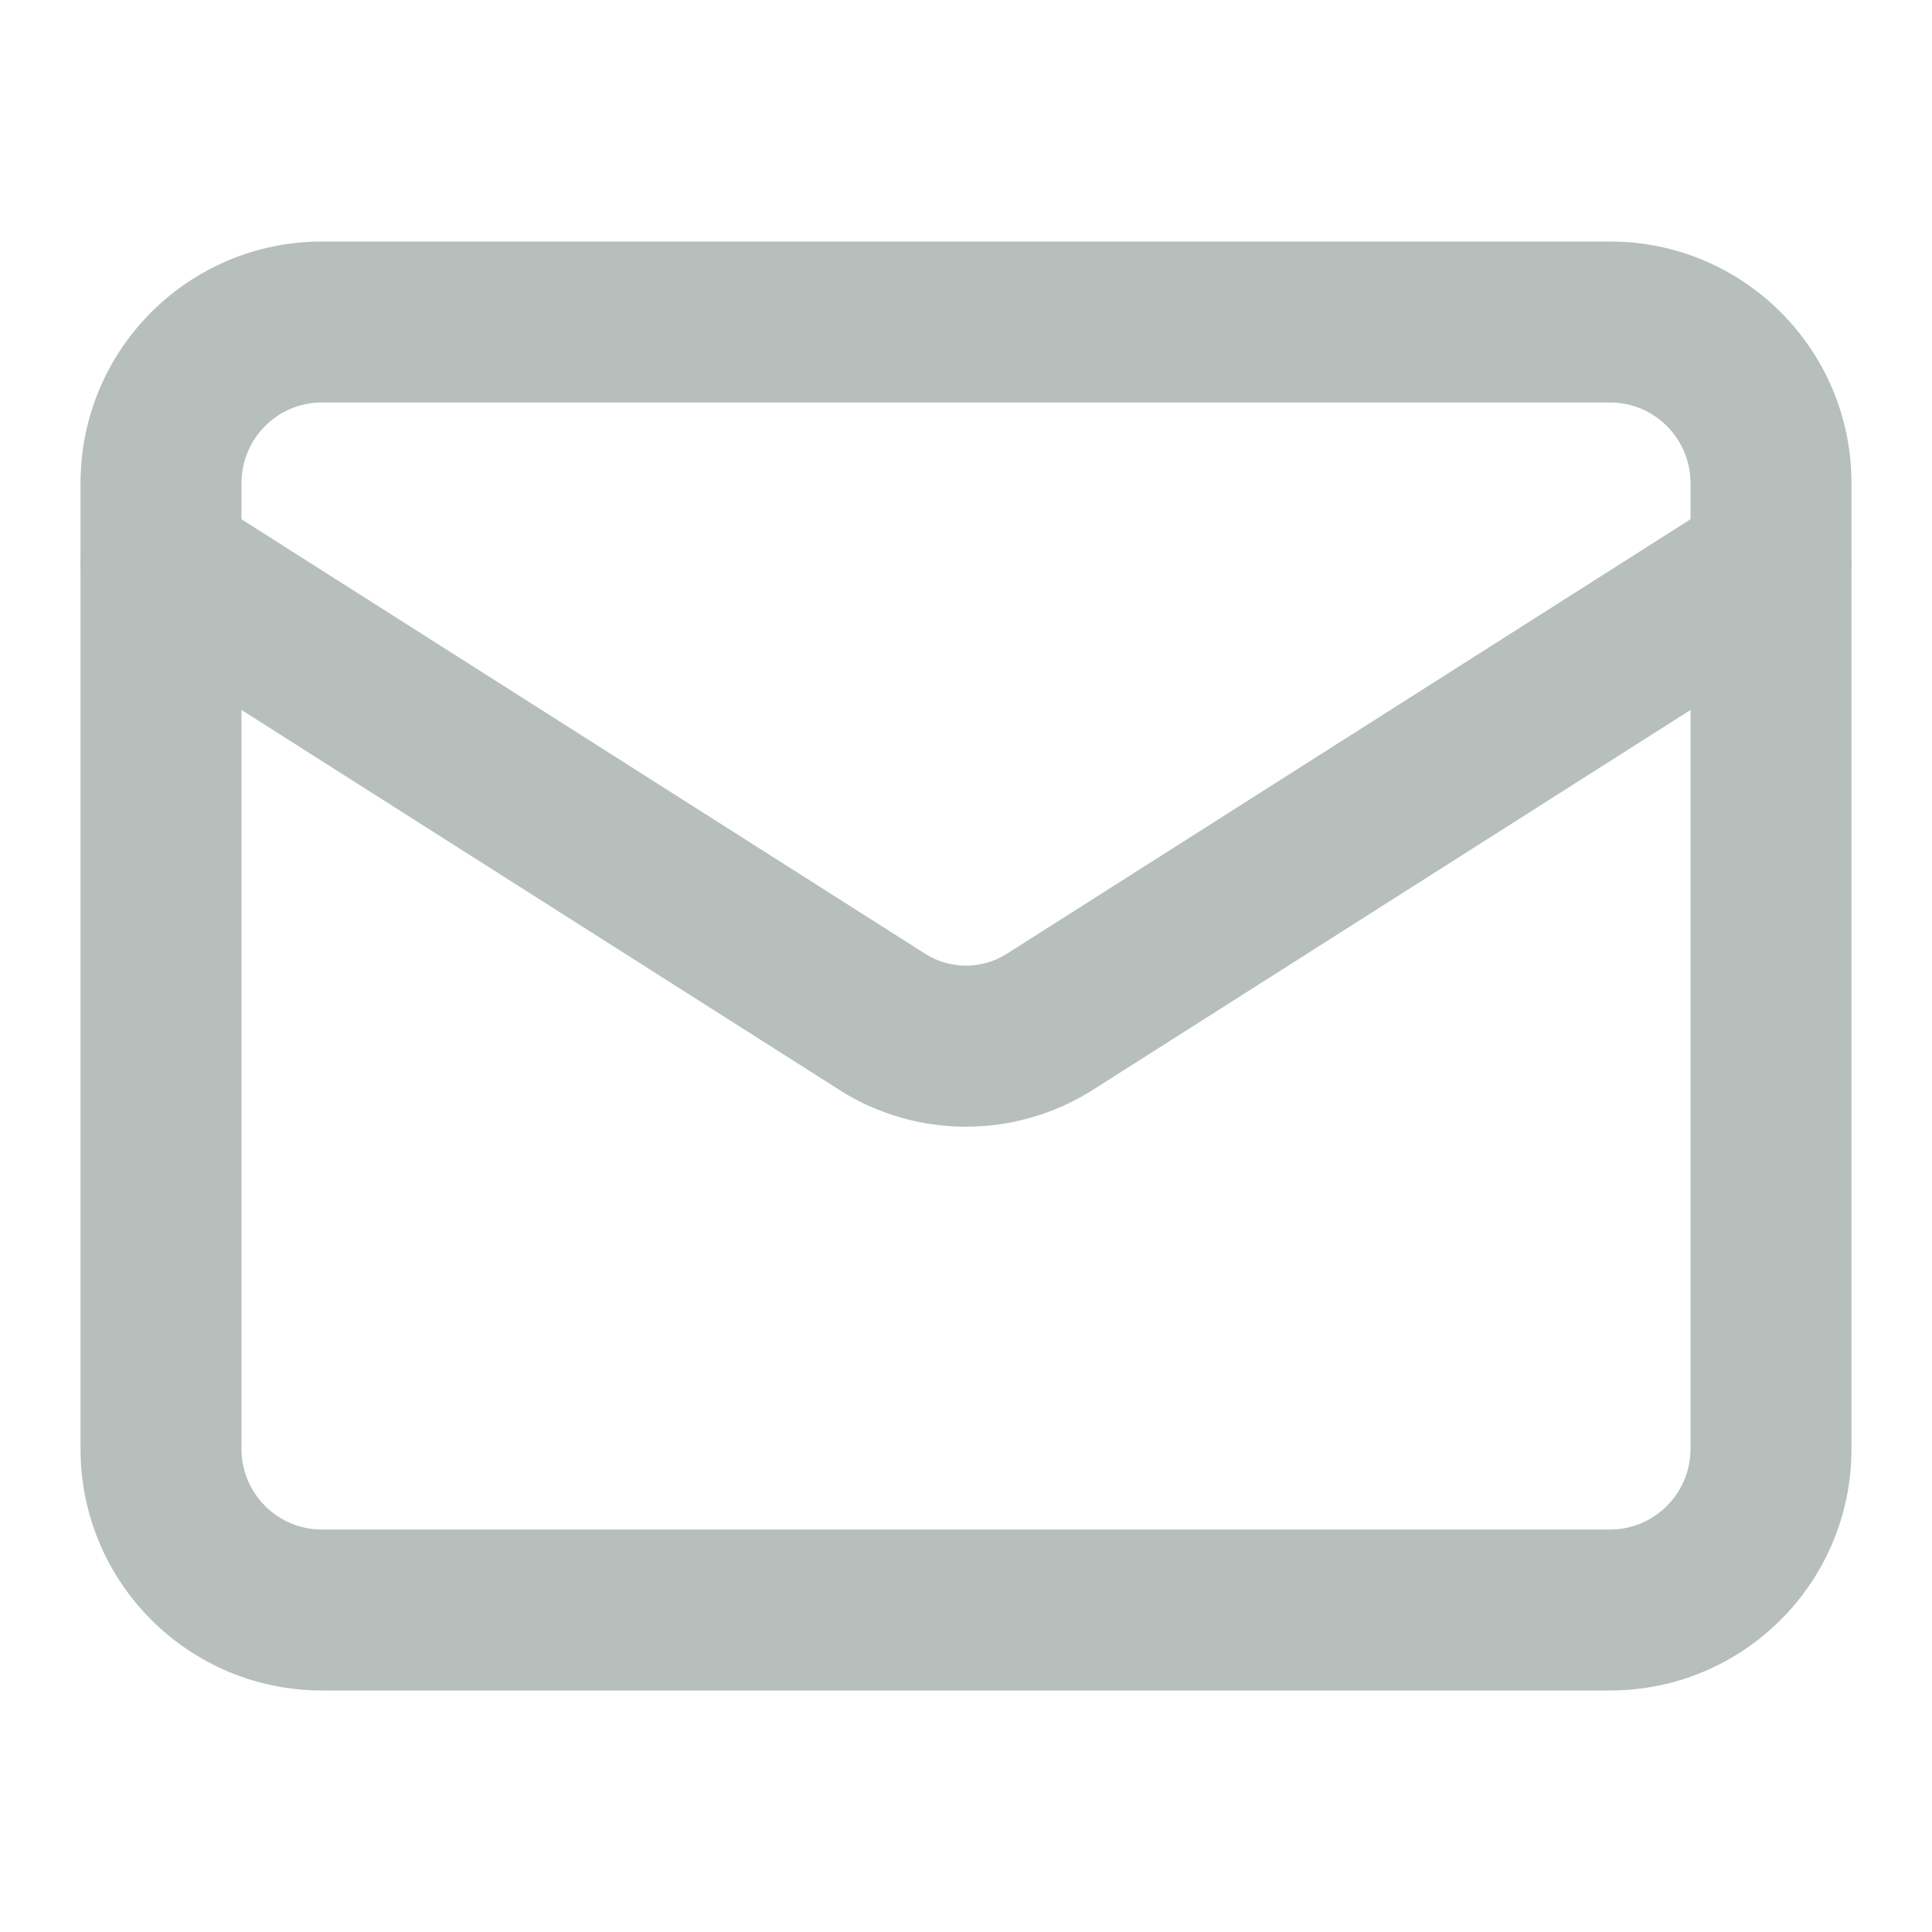
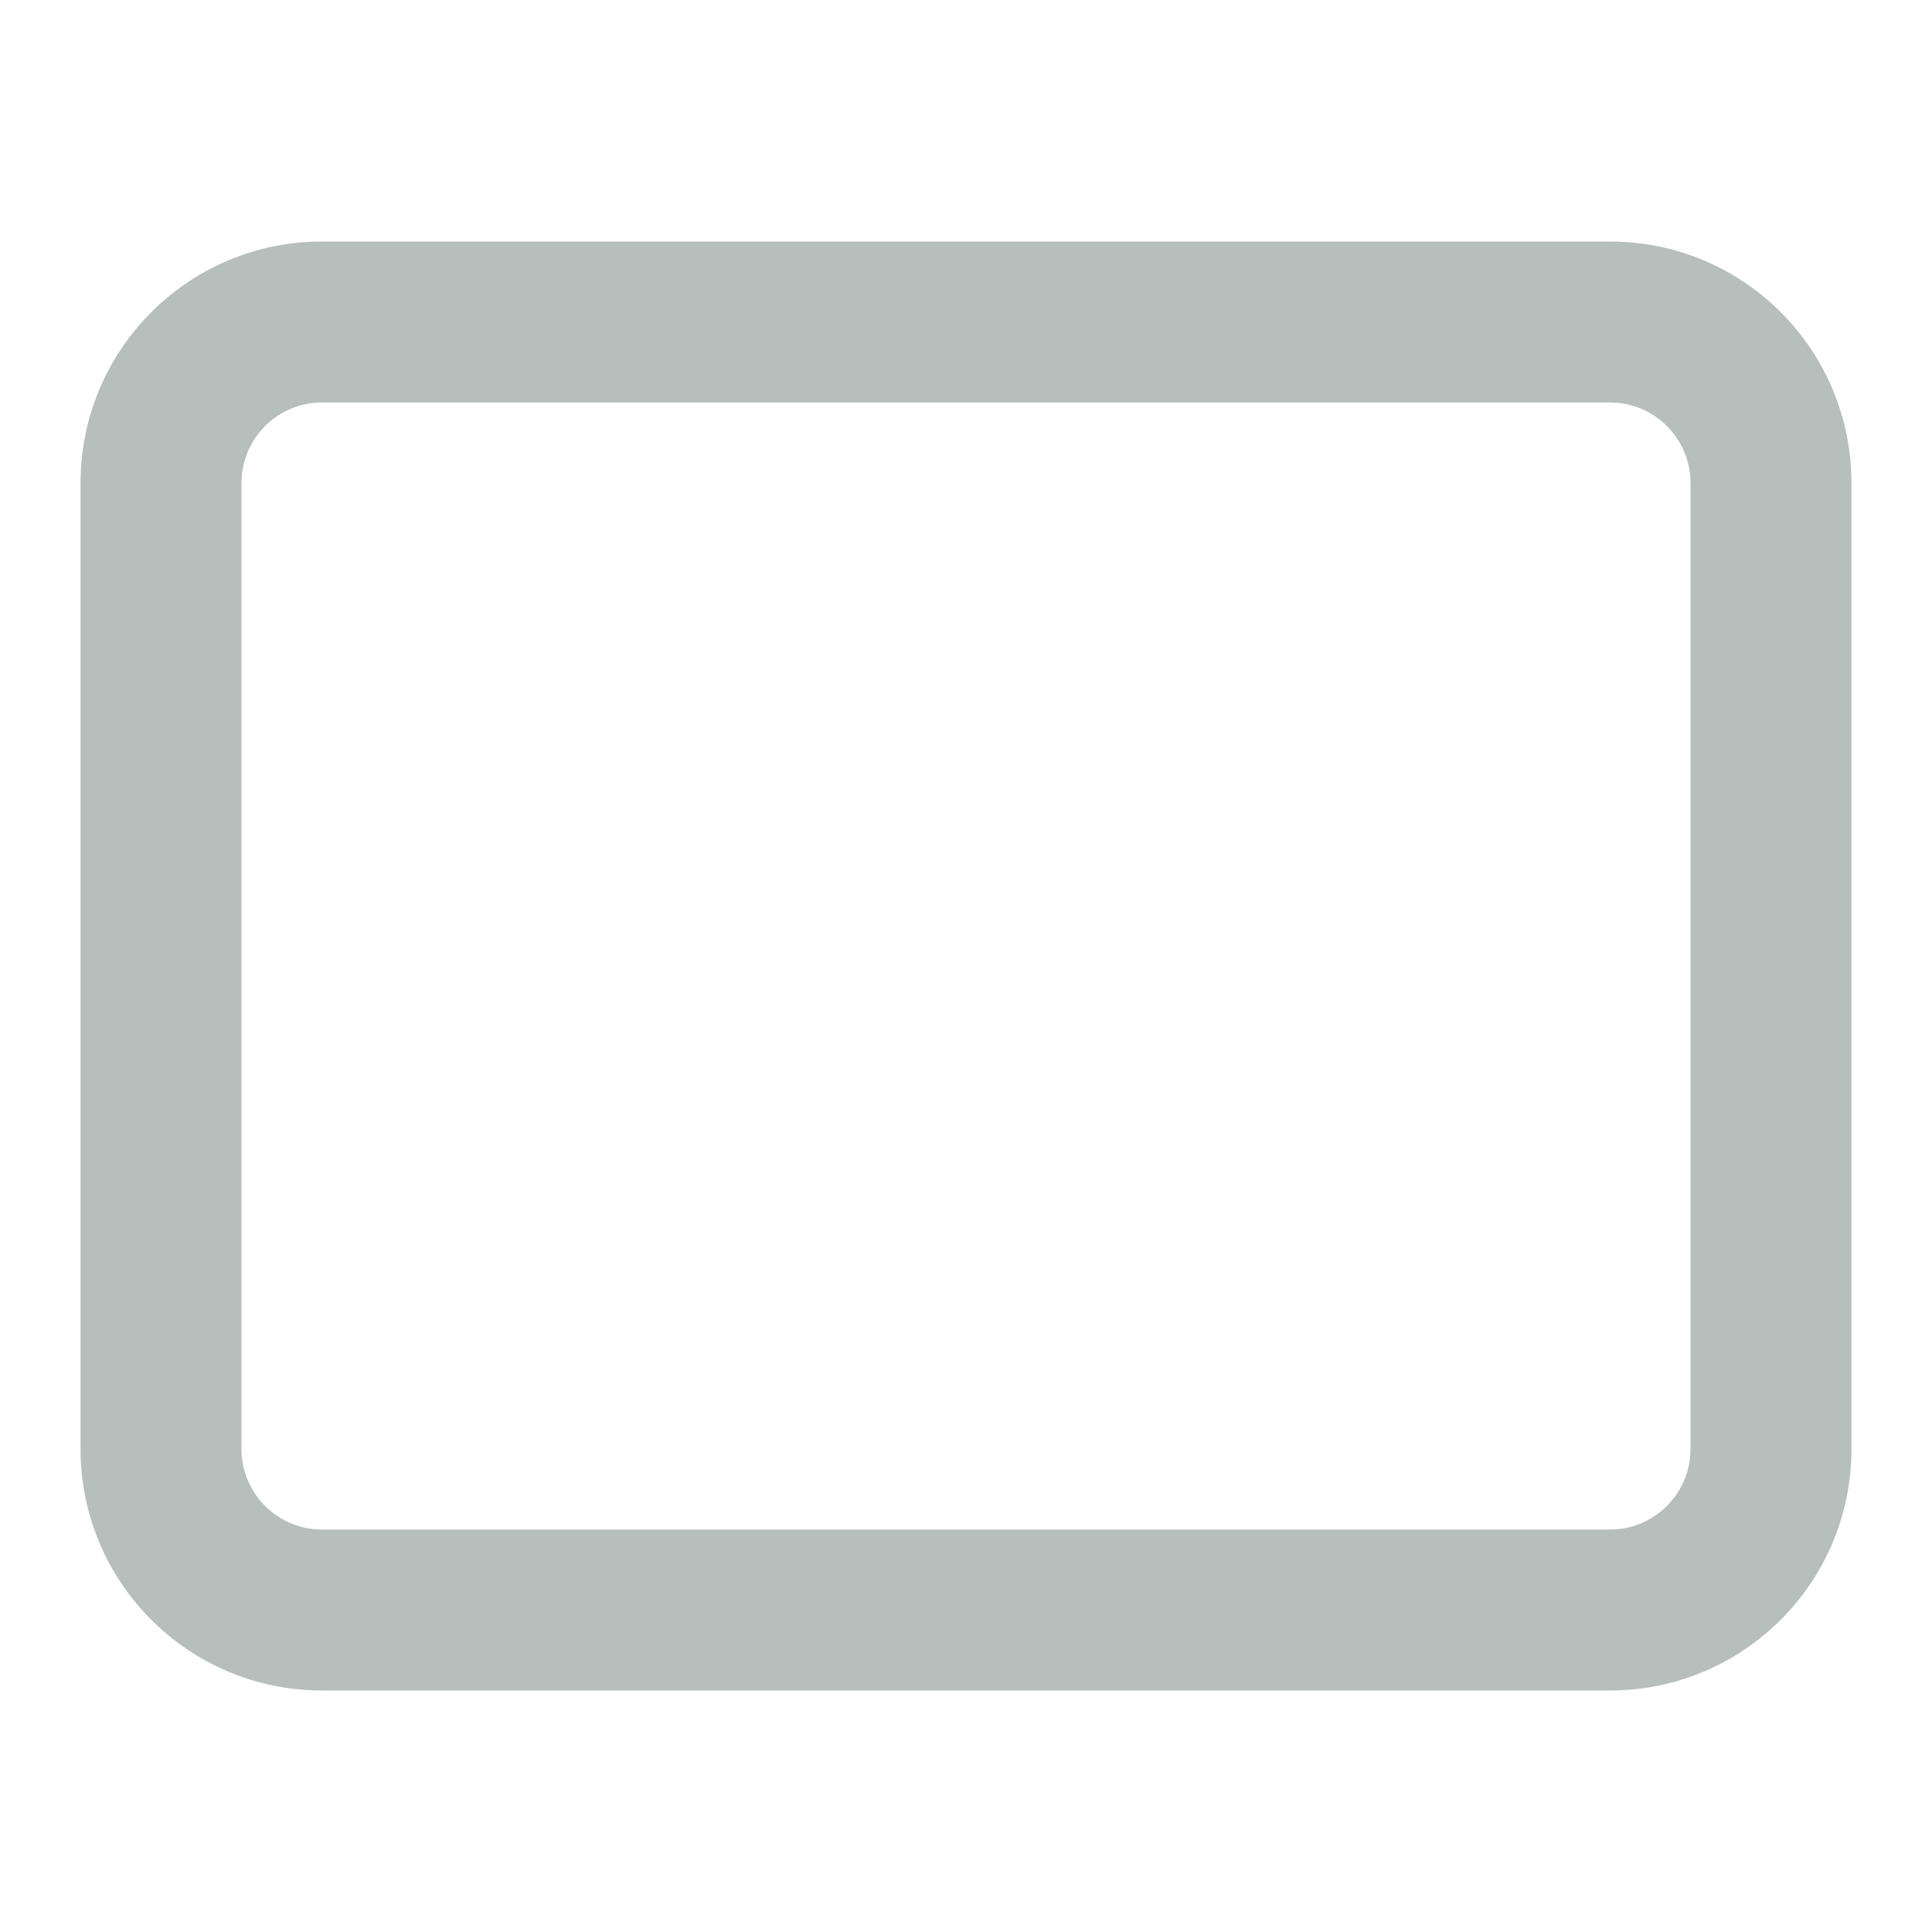
<svg xmlns="http://www.w3.org/2000/svg" width="16" height="16" viewBox="0 0 16 16" fill="none">
  <path fill-rule="evenodd" clip-rule="evenodd" d="M2.667 3.333C2.298 3.333 2 3.632 2 4V12C2 12.368 2.298 12.667 2.667 12.667H13.333C13.701 12.667 14 12.368 14 12V4C14 3.632 13.701 3.333 13.333 3.333H2.667ZM0.667 4C0.667 2.895 1.562 2 2.667 2H13.333C14.438 2 15.333 2.895 15.333 4V12C15.333 13.105 14.438 14 13.333 14H2.667C1.562 14 0.667 13.105 0.667 12V4Z" fill="#B7BFBC" />
-   <path fill-rule="evenodd" clip-rule="evenodd" d="M0.771 4.309C0.968 3.998 1.38 3.907 1.691 4.104L7.669 7.903C7.768 7.965 7.883 7.997 8 7.997C8.117 7.997 8.232 7.965 8.331 7.903C8.332 7.902 8.332 7.902 8.333 7.902L14.309 4.104C14.62 3.907 15.032 3.998 15.229 4.309C15.427 4.62 15.335 5.032 15.024 5.229L9.041 9.032C8.729 9.227 8.368 9.331 8 9.331C7.632 9.331 7.271 9.227 6.959 9.032L6.956 9.029L0.976 5.229C0.665 5.032 0.573 4.62 0.771 4.309Z" fill="#B7BFBC" />
</svg>